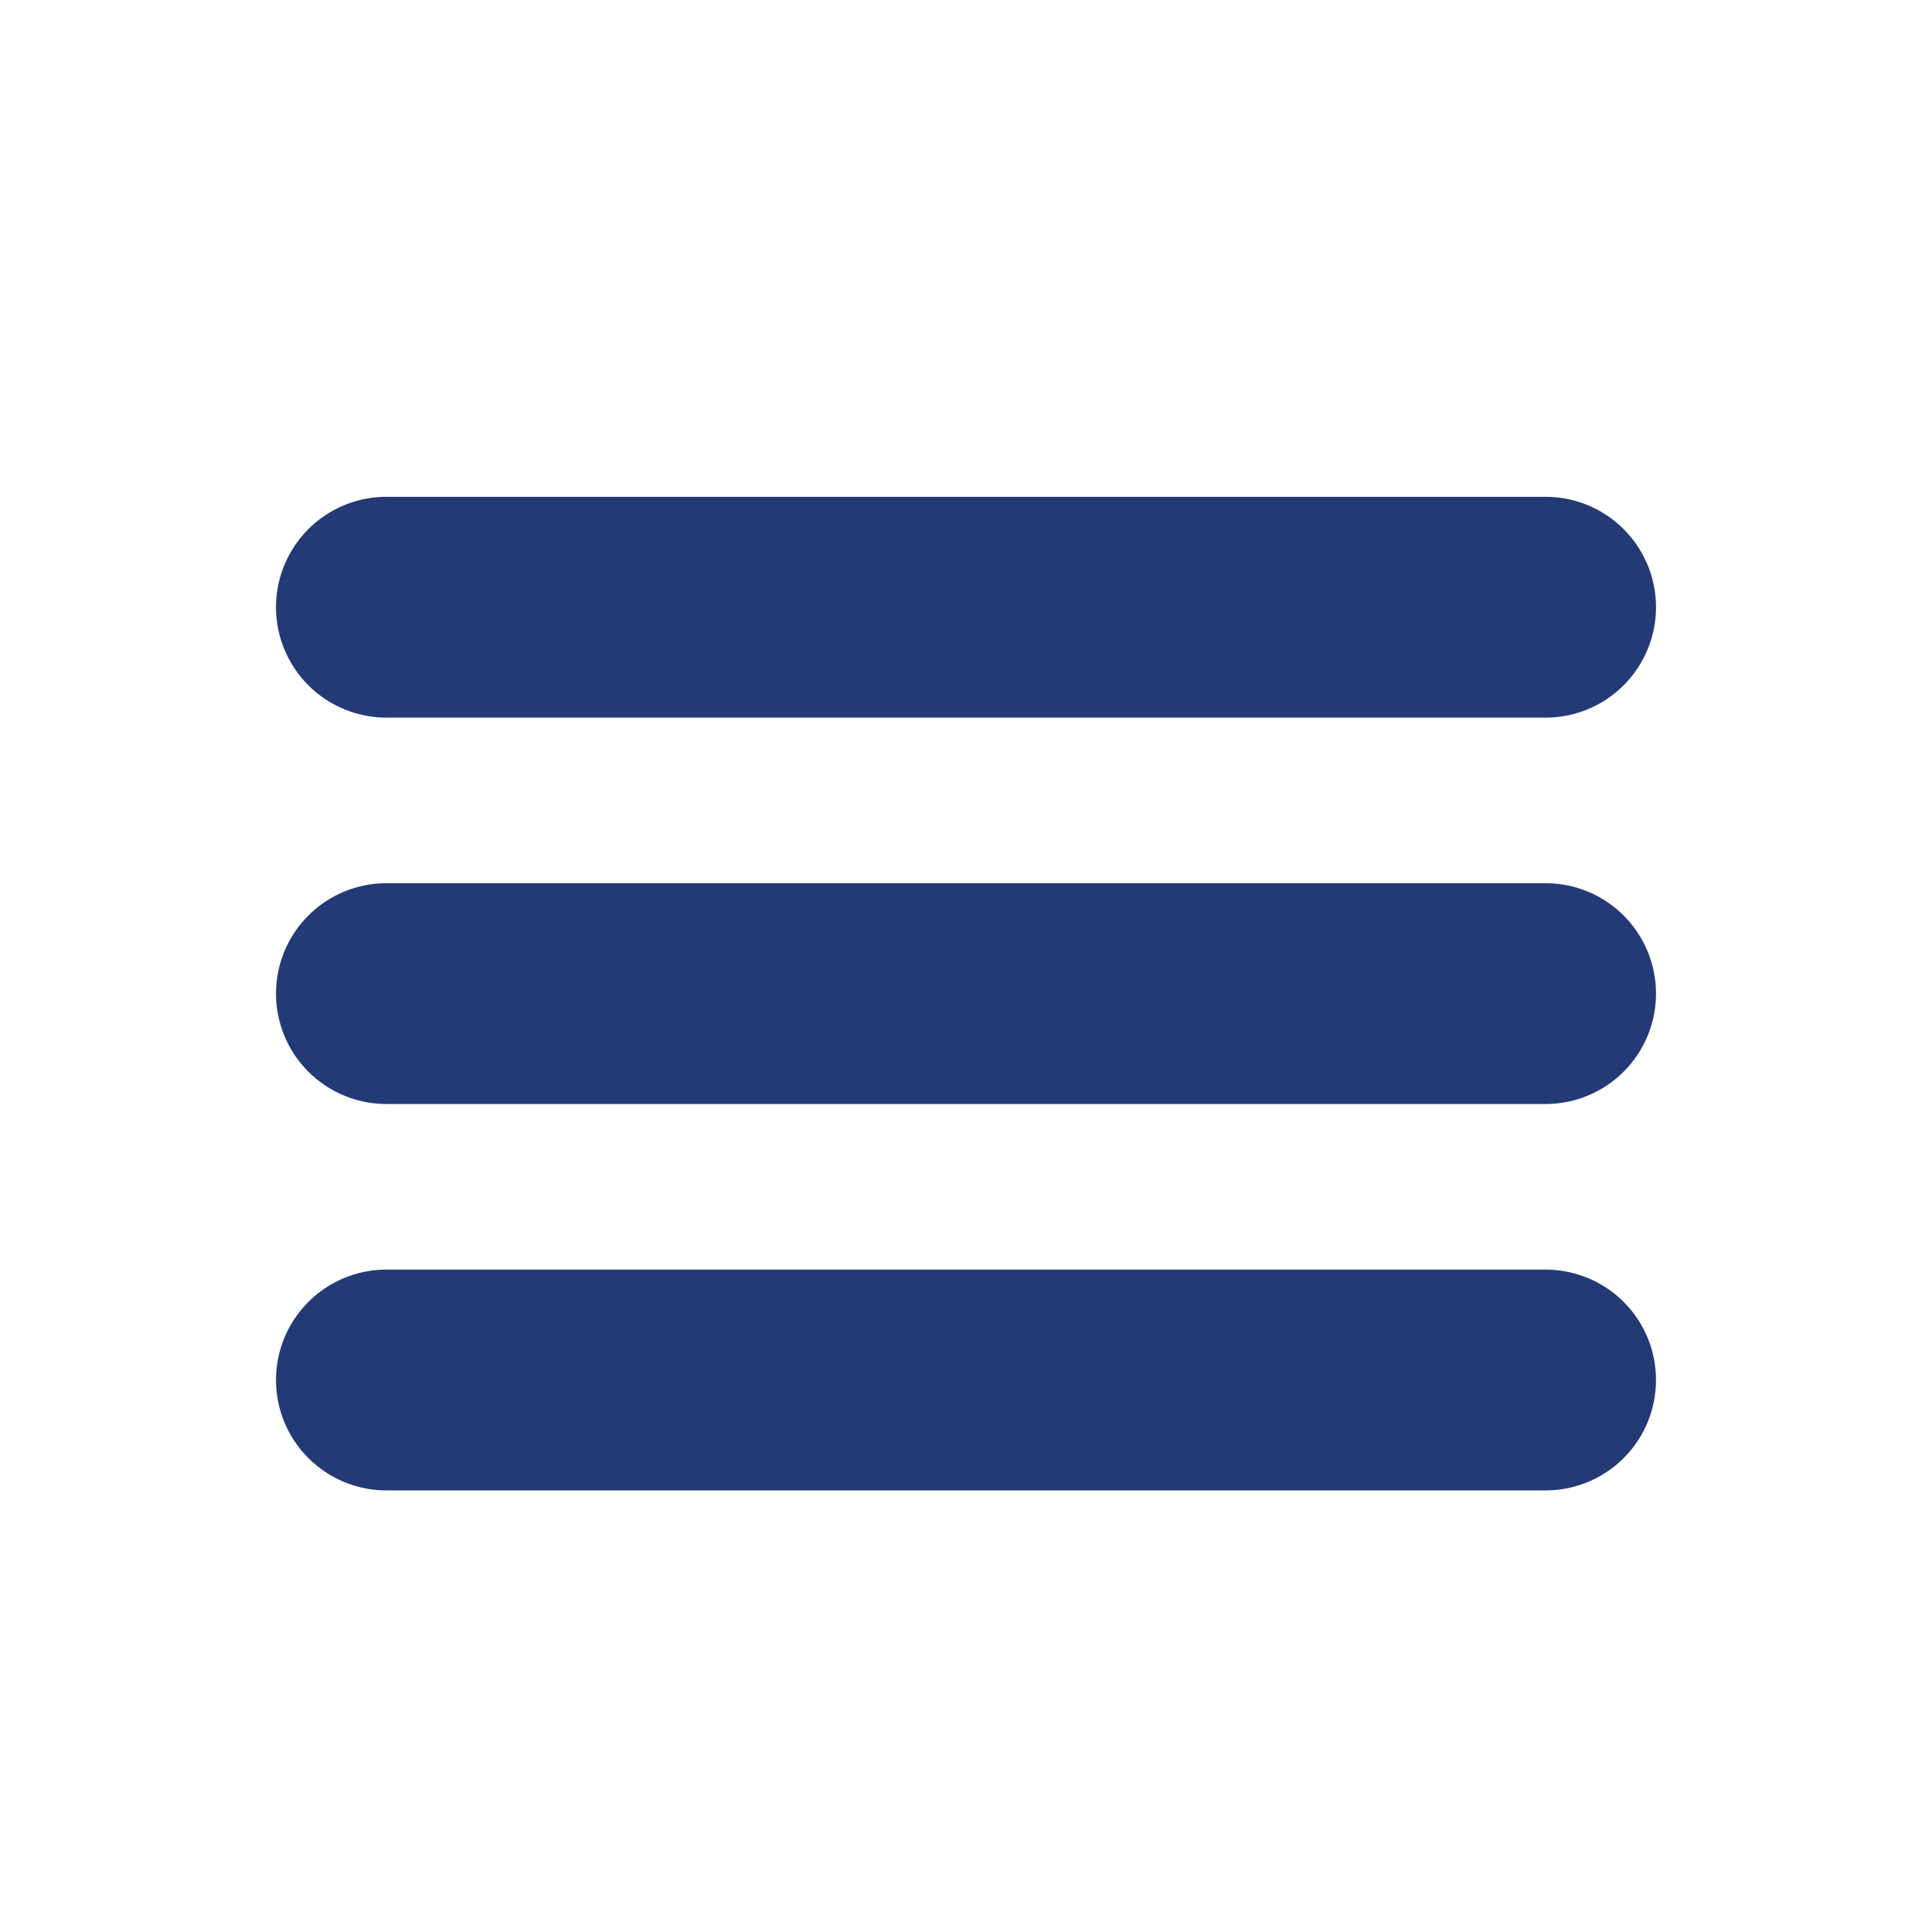
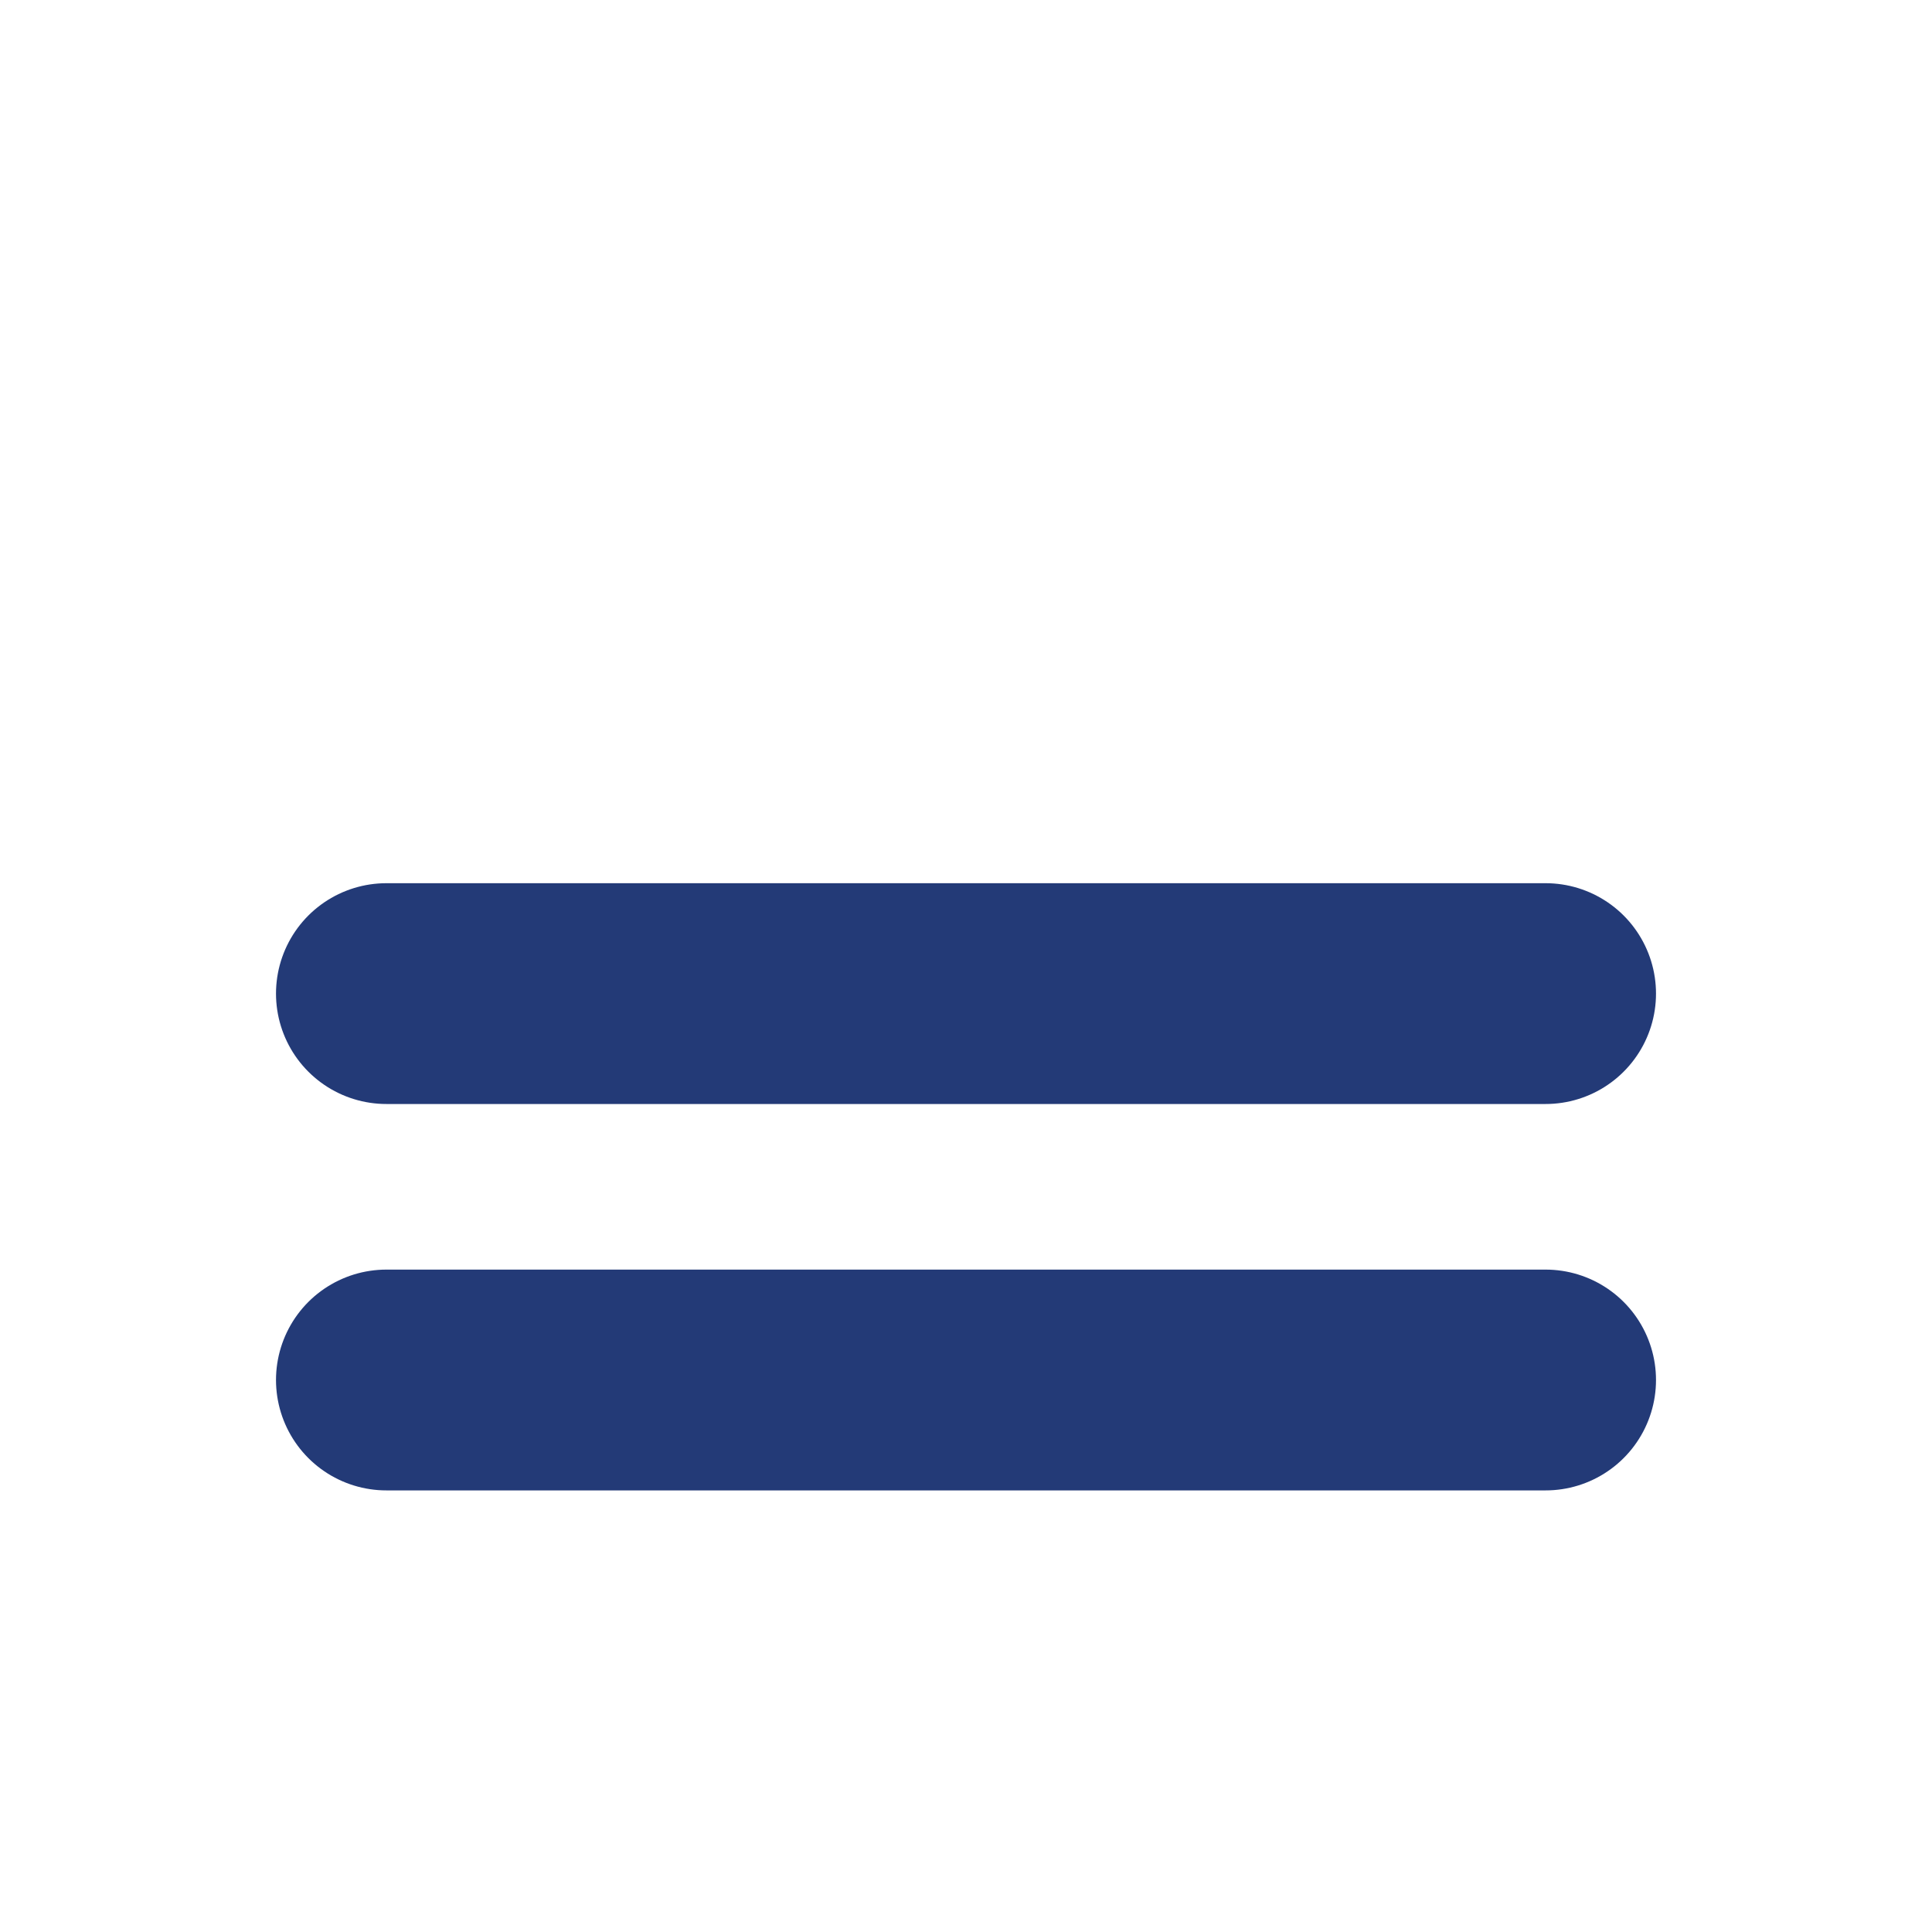
<svg xmlns="http://www.w3.org/2000/svg" height="35" width="35">
-   <line x1="7" y1="11" x2="28" y2="11" style="stroke:rgb(35,58,119);stroke-width:4;stroke-linecap:round;" />
  <line x1="7" y1="18" x2="28" y2="18" style="stroke:rgb(35,58,119);stroke-width:4;stroke-linecap:round;" />
  <line x1="7" y1="25" x2="28" y2="25" style="stroke:rgb(35,58,119);stroke-width:4;stroke-linecap:round;" />
</svg>